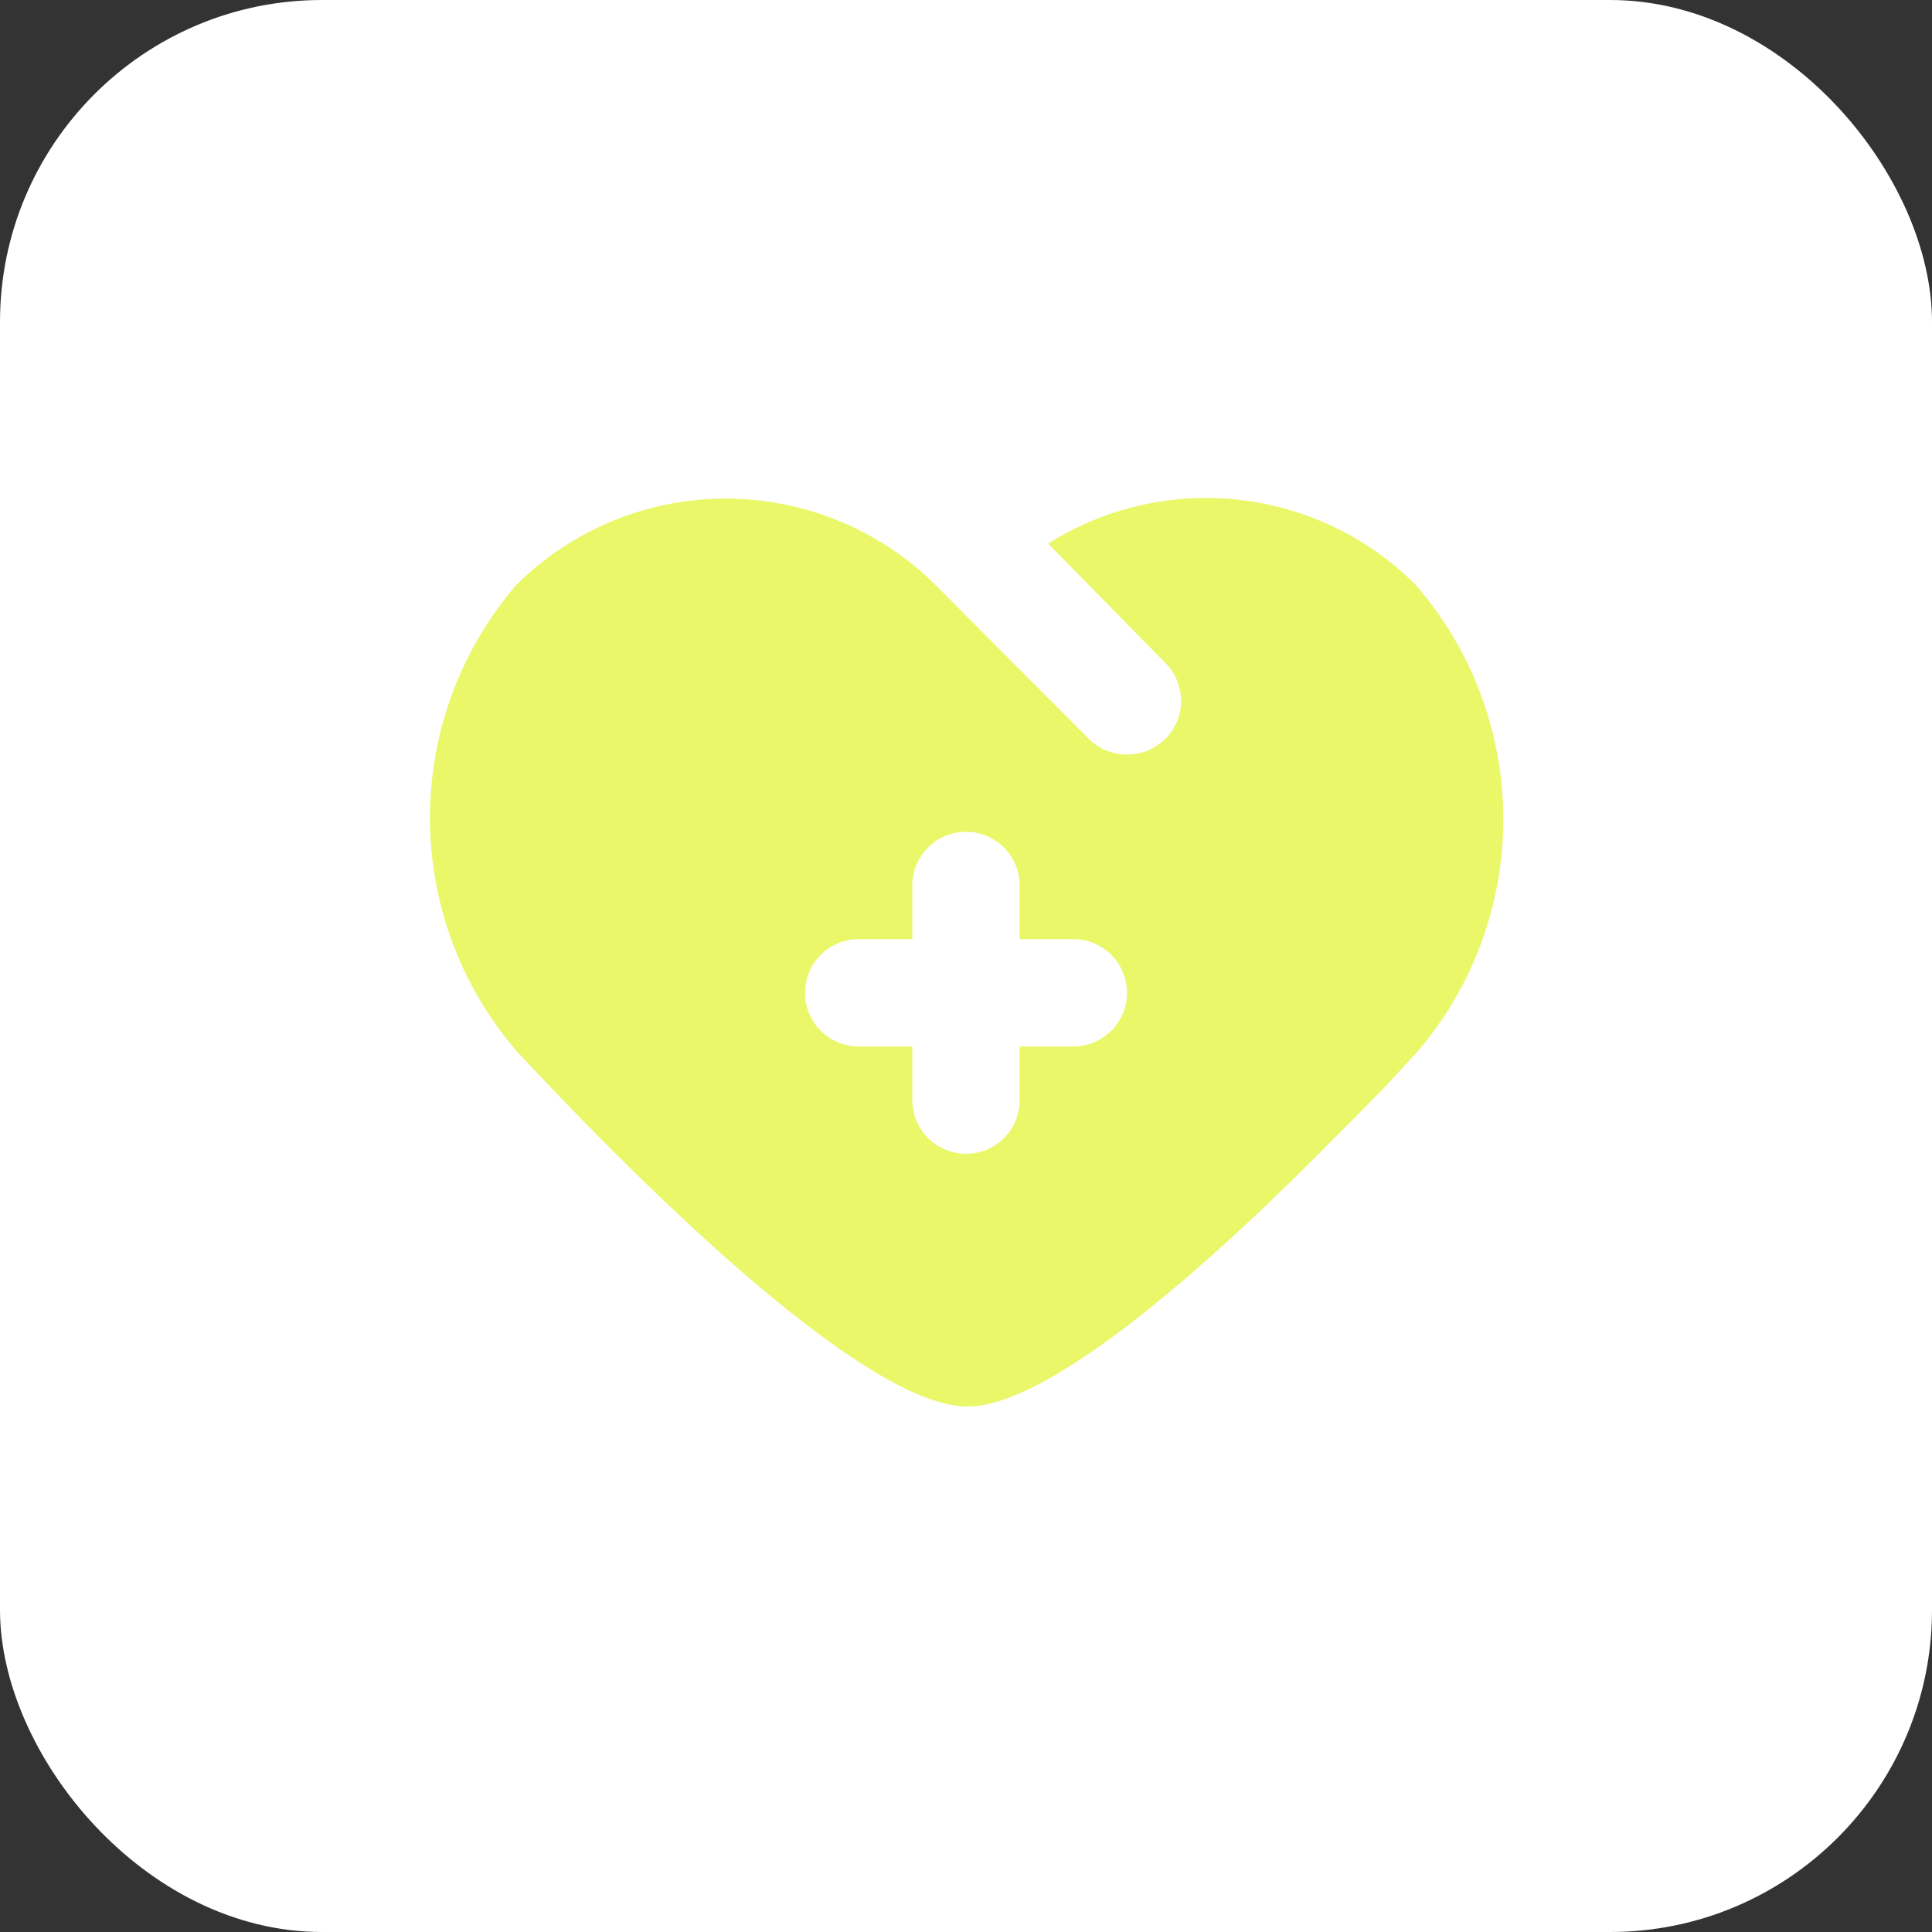
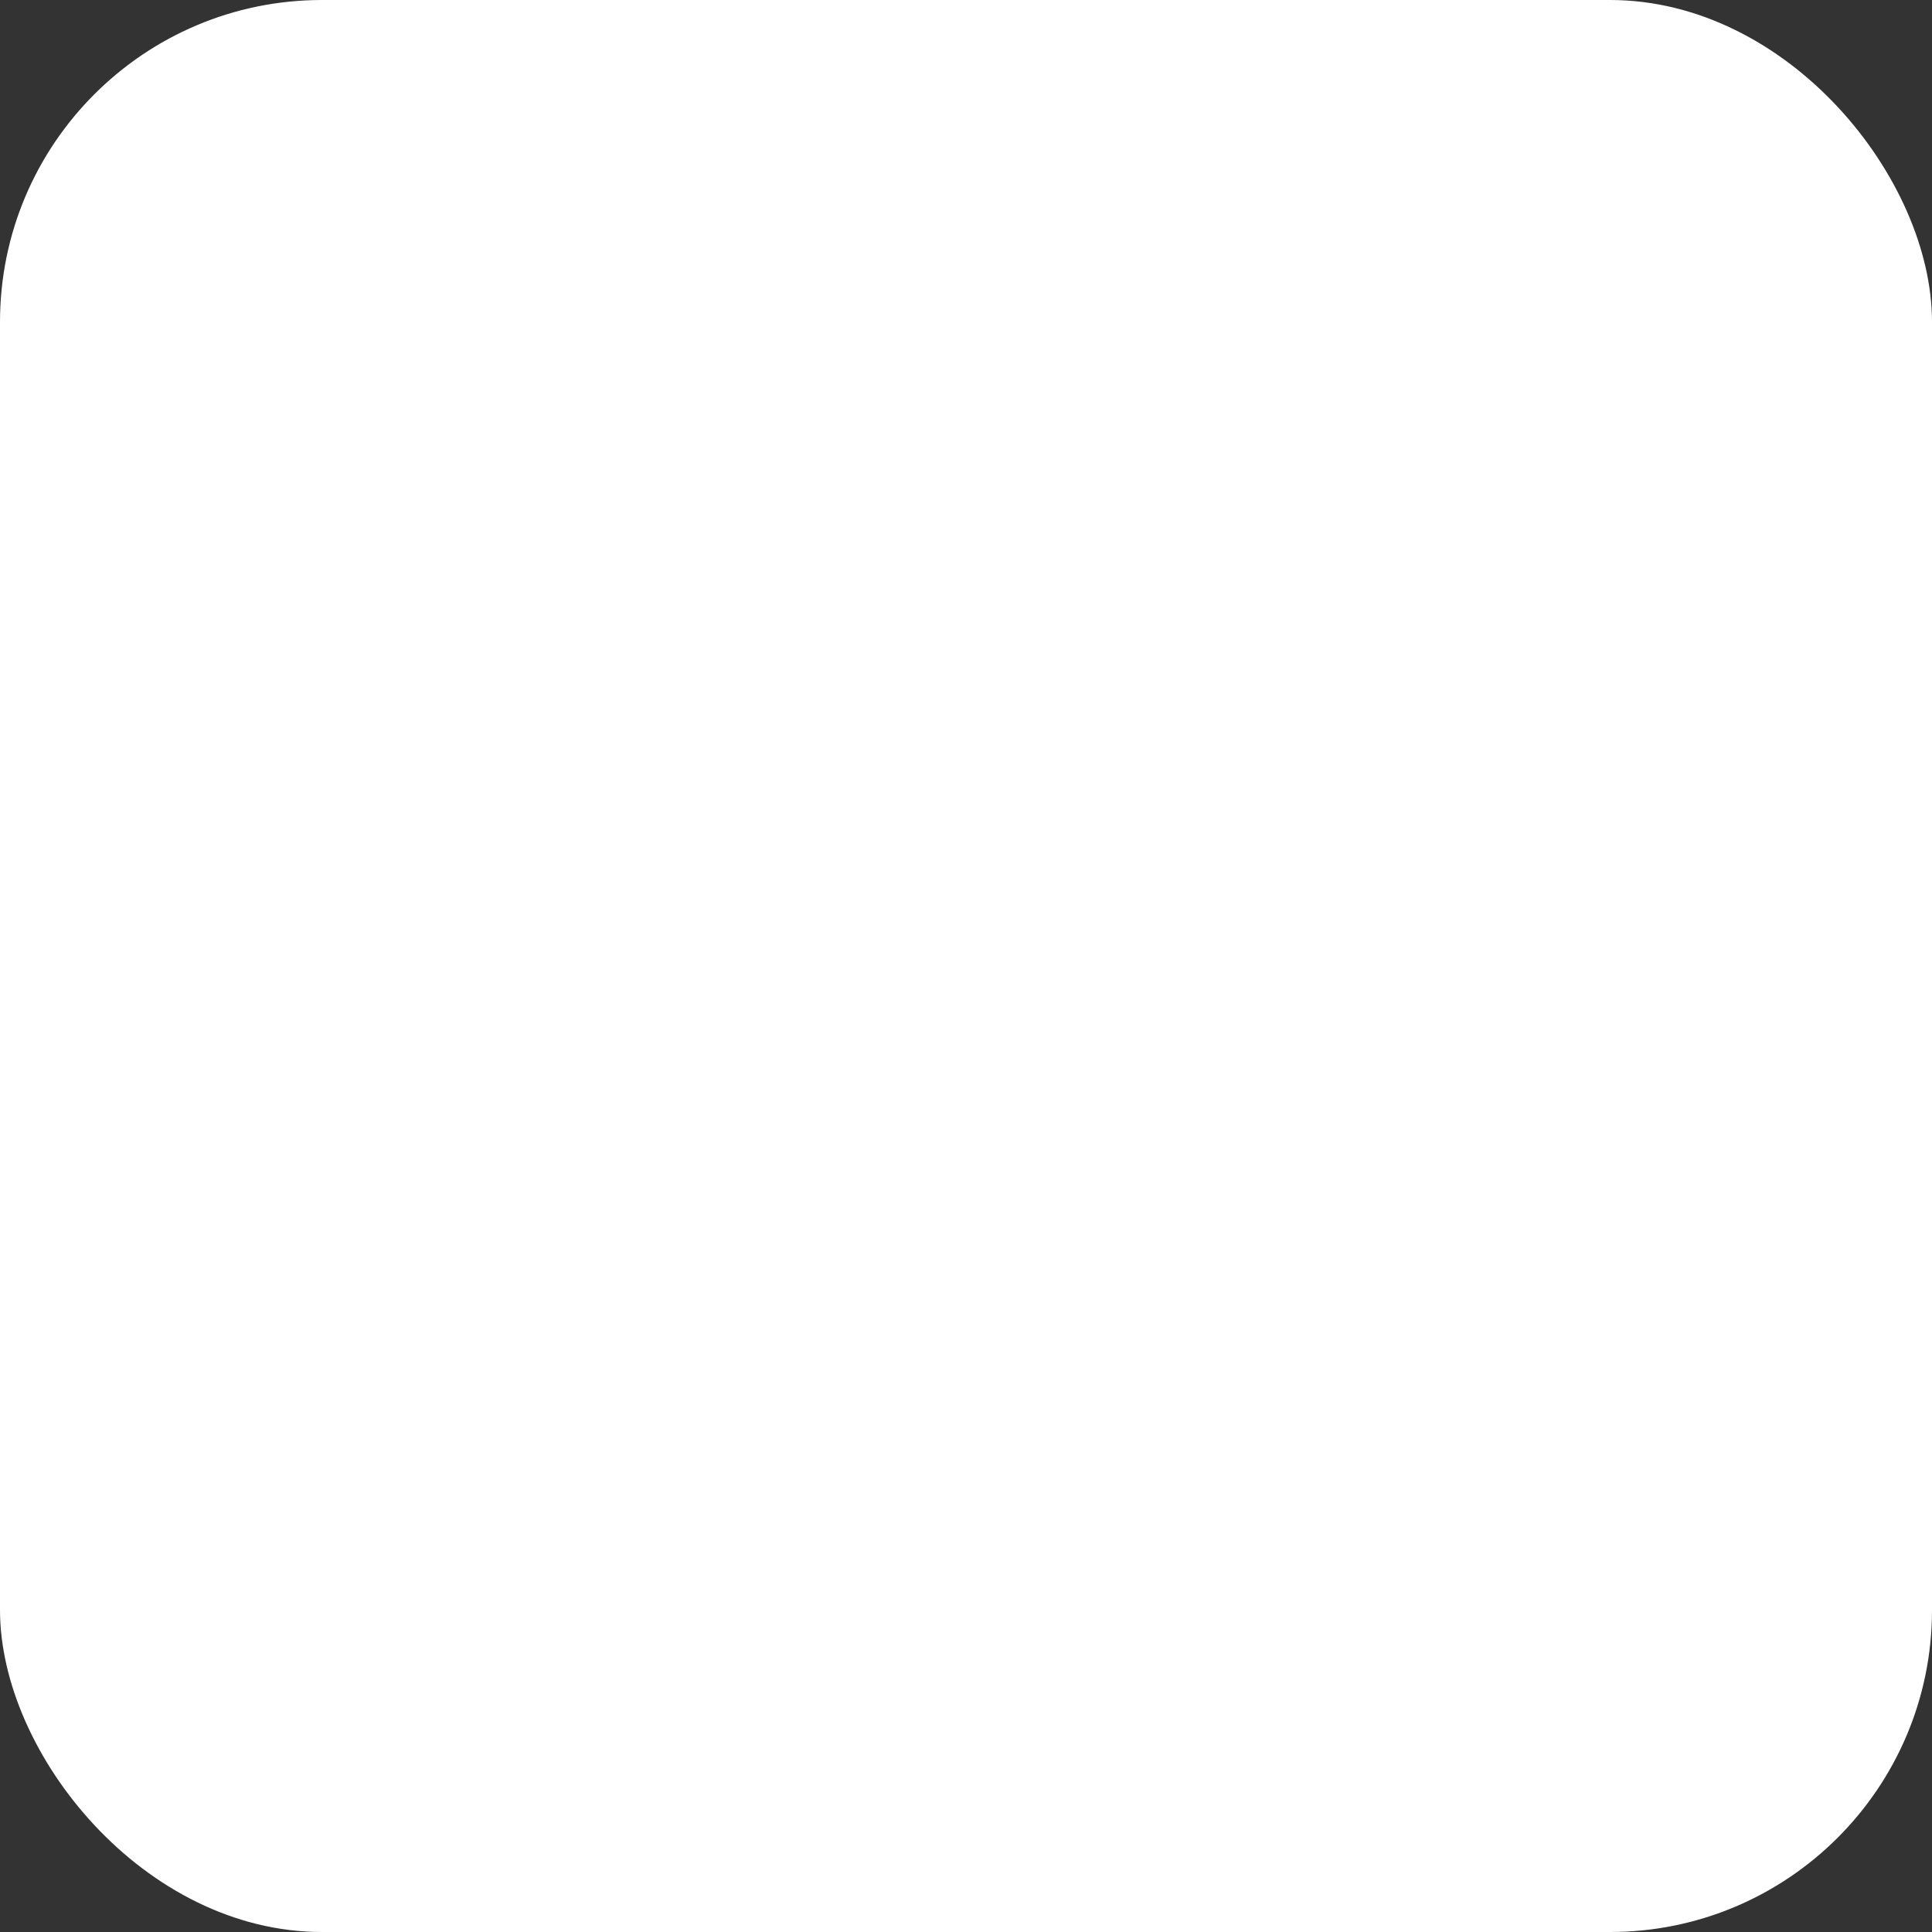
<svg xmlns="http://www.w3.org/2000/svg" width="120" height="120" viewBox="0 0 120 120" fill="none">
  <rect x="0" y="0" width="120" height="120" fill="#333333" stroke="none" />
  <rect width="120" height="120" rx="20" fill="white" />
-   <path d="M87.933 36.33C84.983 33.375 81.116 31.511 76.966 31.045C72.817 30.578 68.632 31.537 65.1 33.764L72.5 41.297C72.795 41.624 73.023 42.007 73.17 42.422C73.317 42.838 73.379 43.279 73.355 43.719C73.33 44.16 73.218 44.591 73.025 44.987C72.833 45.384 72.564 45.739 72.233 46.03C71.617 46.574 70.822 46.871 70 46.864C69.529 46.867 69.063 46.771 68.632 46.581C68.201 46.392 67.815 46.113 67.5 45.764L58.1 36.33C56.752 34.984 55.199 33.859 53.5 32.997C50.032 31.221 46.092 30.587 42.242 31.185C38.392 31.784 34.831 33.585 32.066 36.33C28.608 40.357 26.706 45.489 26.706 50.797C26.706 56.105 28.608 61.237 32.066 65.264C38.267 71.93 53.333 87.364 60.1 87.364C65.367 87.364 75.7 77.997 82.867 70.697C84.666 68.897 86.2 67.364 87.533 65.864L88.033 65.33C91.496 61.288 93.391 56.135 93.373 50.812C93.354 45.489 91.424 40.349 87.933 36.33ZM66.666 64.997H63.333V68.33C63.333 69.214 62.982 70.062 62.357 70.687C61.732 71.312 60.884 71.664 60 71.664C59.116 71.664 58.268 71.312 57.643 70.687C57.018 70.062 56.666 69.214 56.666 68.33V64.997H53.333C52.449 64.997 51.601 64.646 50.976 64.021C50.351 63.396 50 62.548 50 61.664C50 60.78 50.351 59.932 50.976 59.307C51.601 58.682 52.449 58.33 53.333 58.33H56.666V54.997C56.666 54.113 57.018 53.265 57.643 52.64C58.268 52.015 59.116 51.664 60 51.664C60.884 51.664 61.732 52.015 62.357 52.64C62.982 53.265 63.333 54.113 63.333 54.997V58.33H66.666C67.55 58.33 68.398 58.682 69.023 59.307C69.649 59.932 70 60.78 70 61.664C70 62.548 69.649 63.396 69.023 64.021C68.398 64.646 67.55 64.997 66.666 64.997Z" fill="#EAF769" />
</svg>